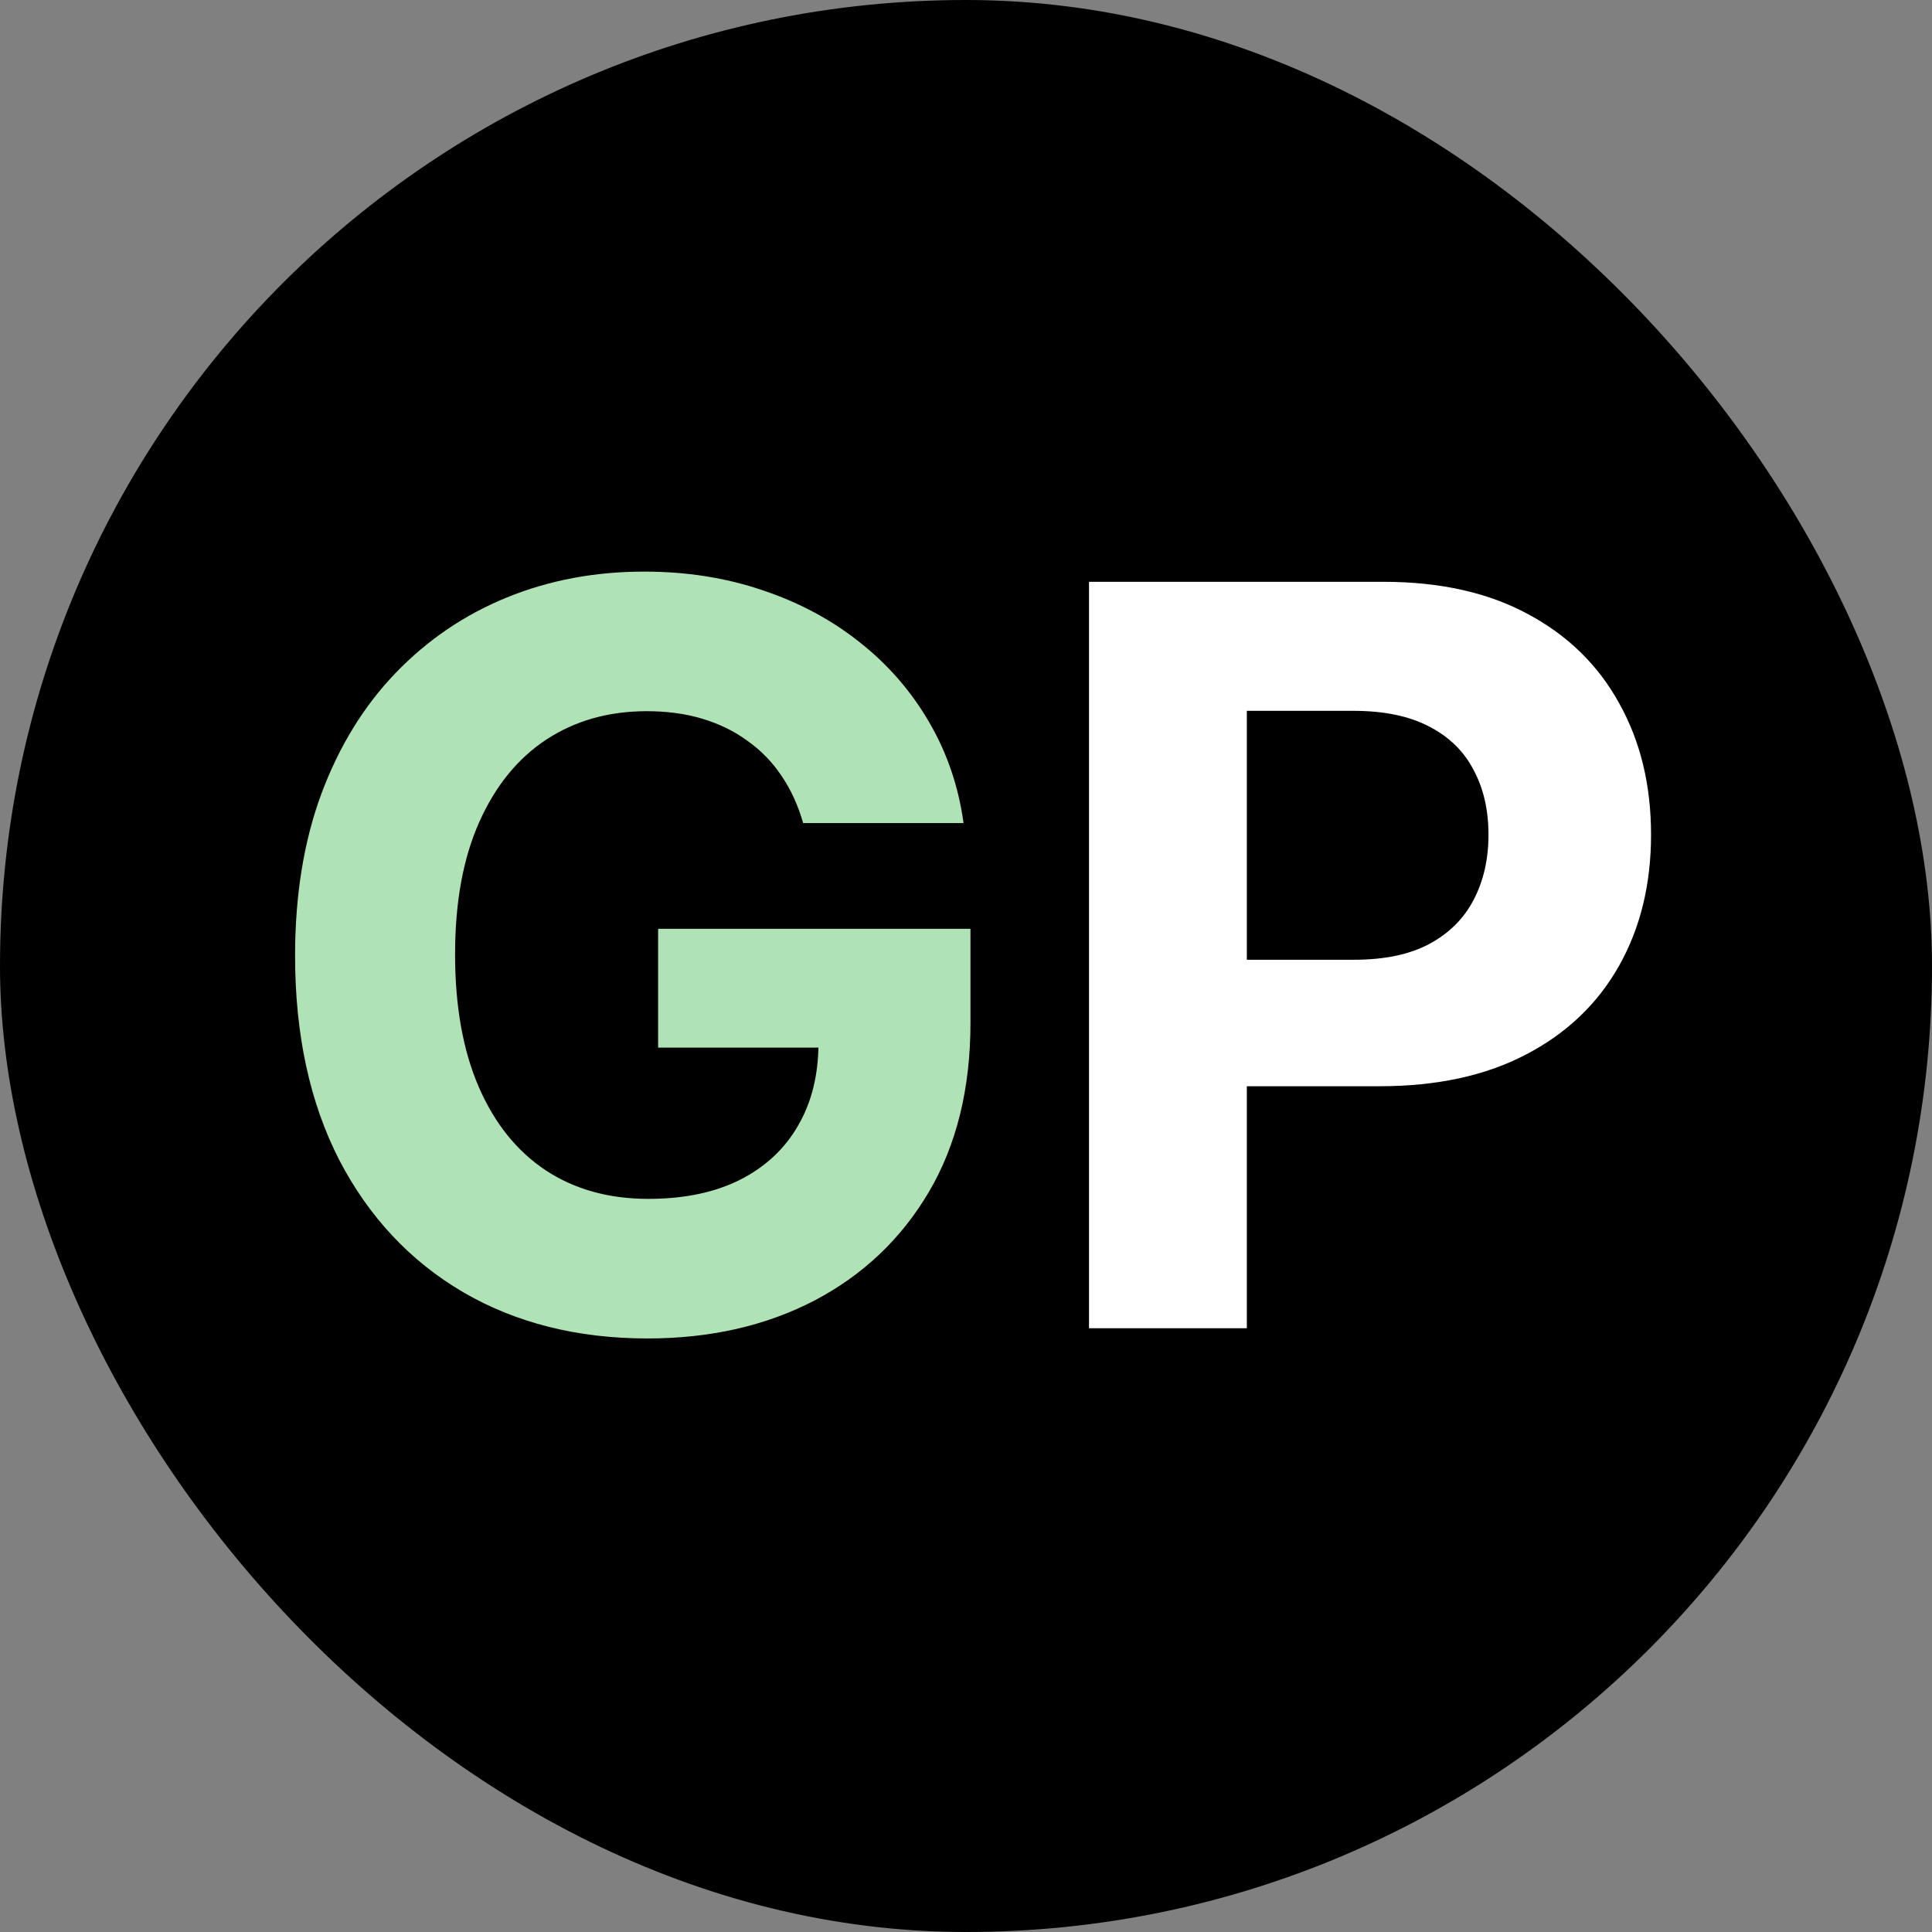
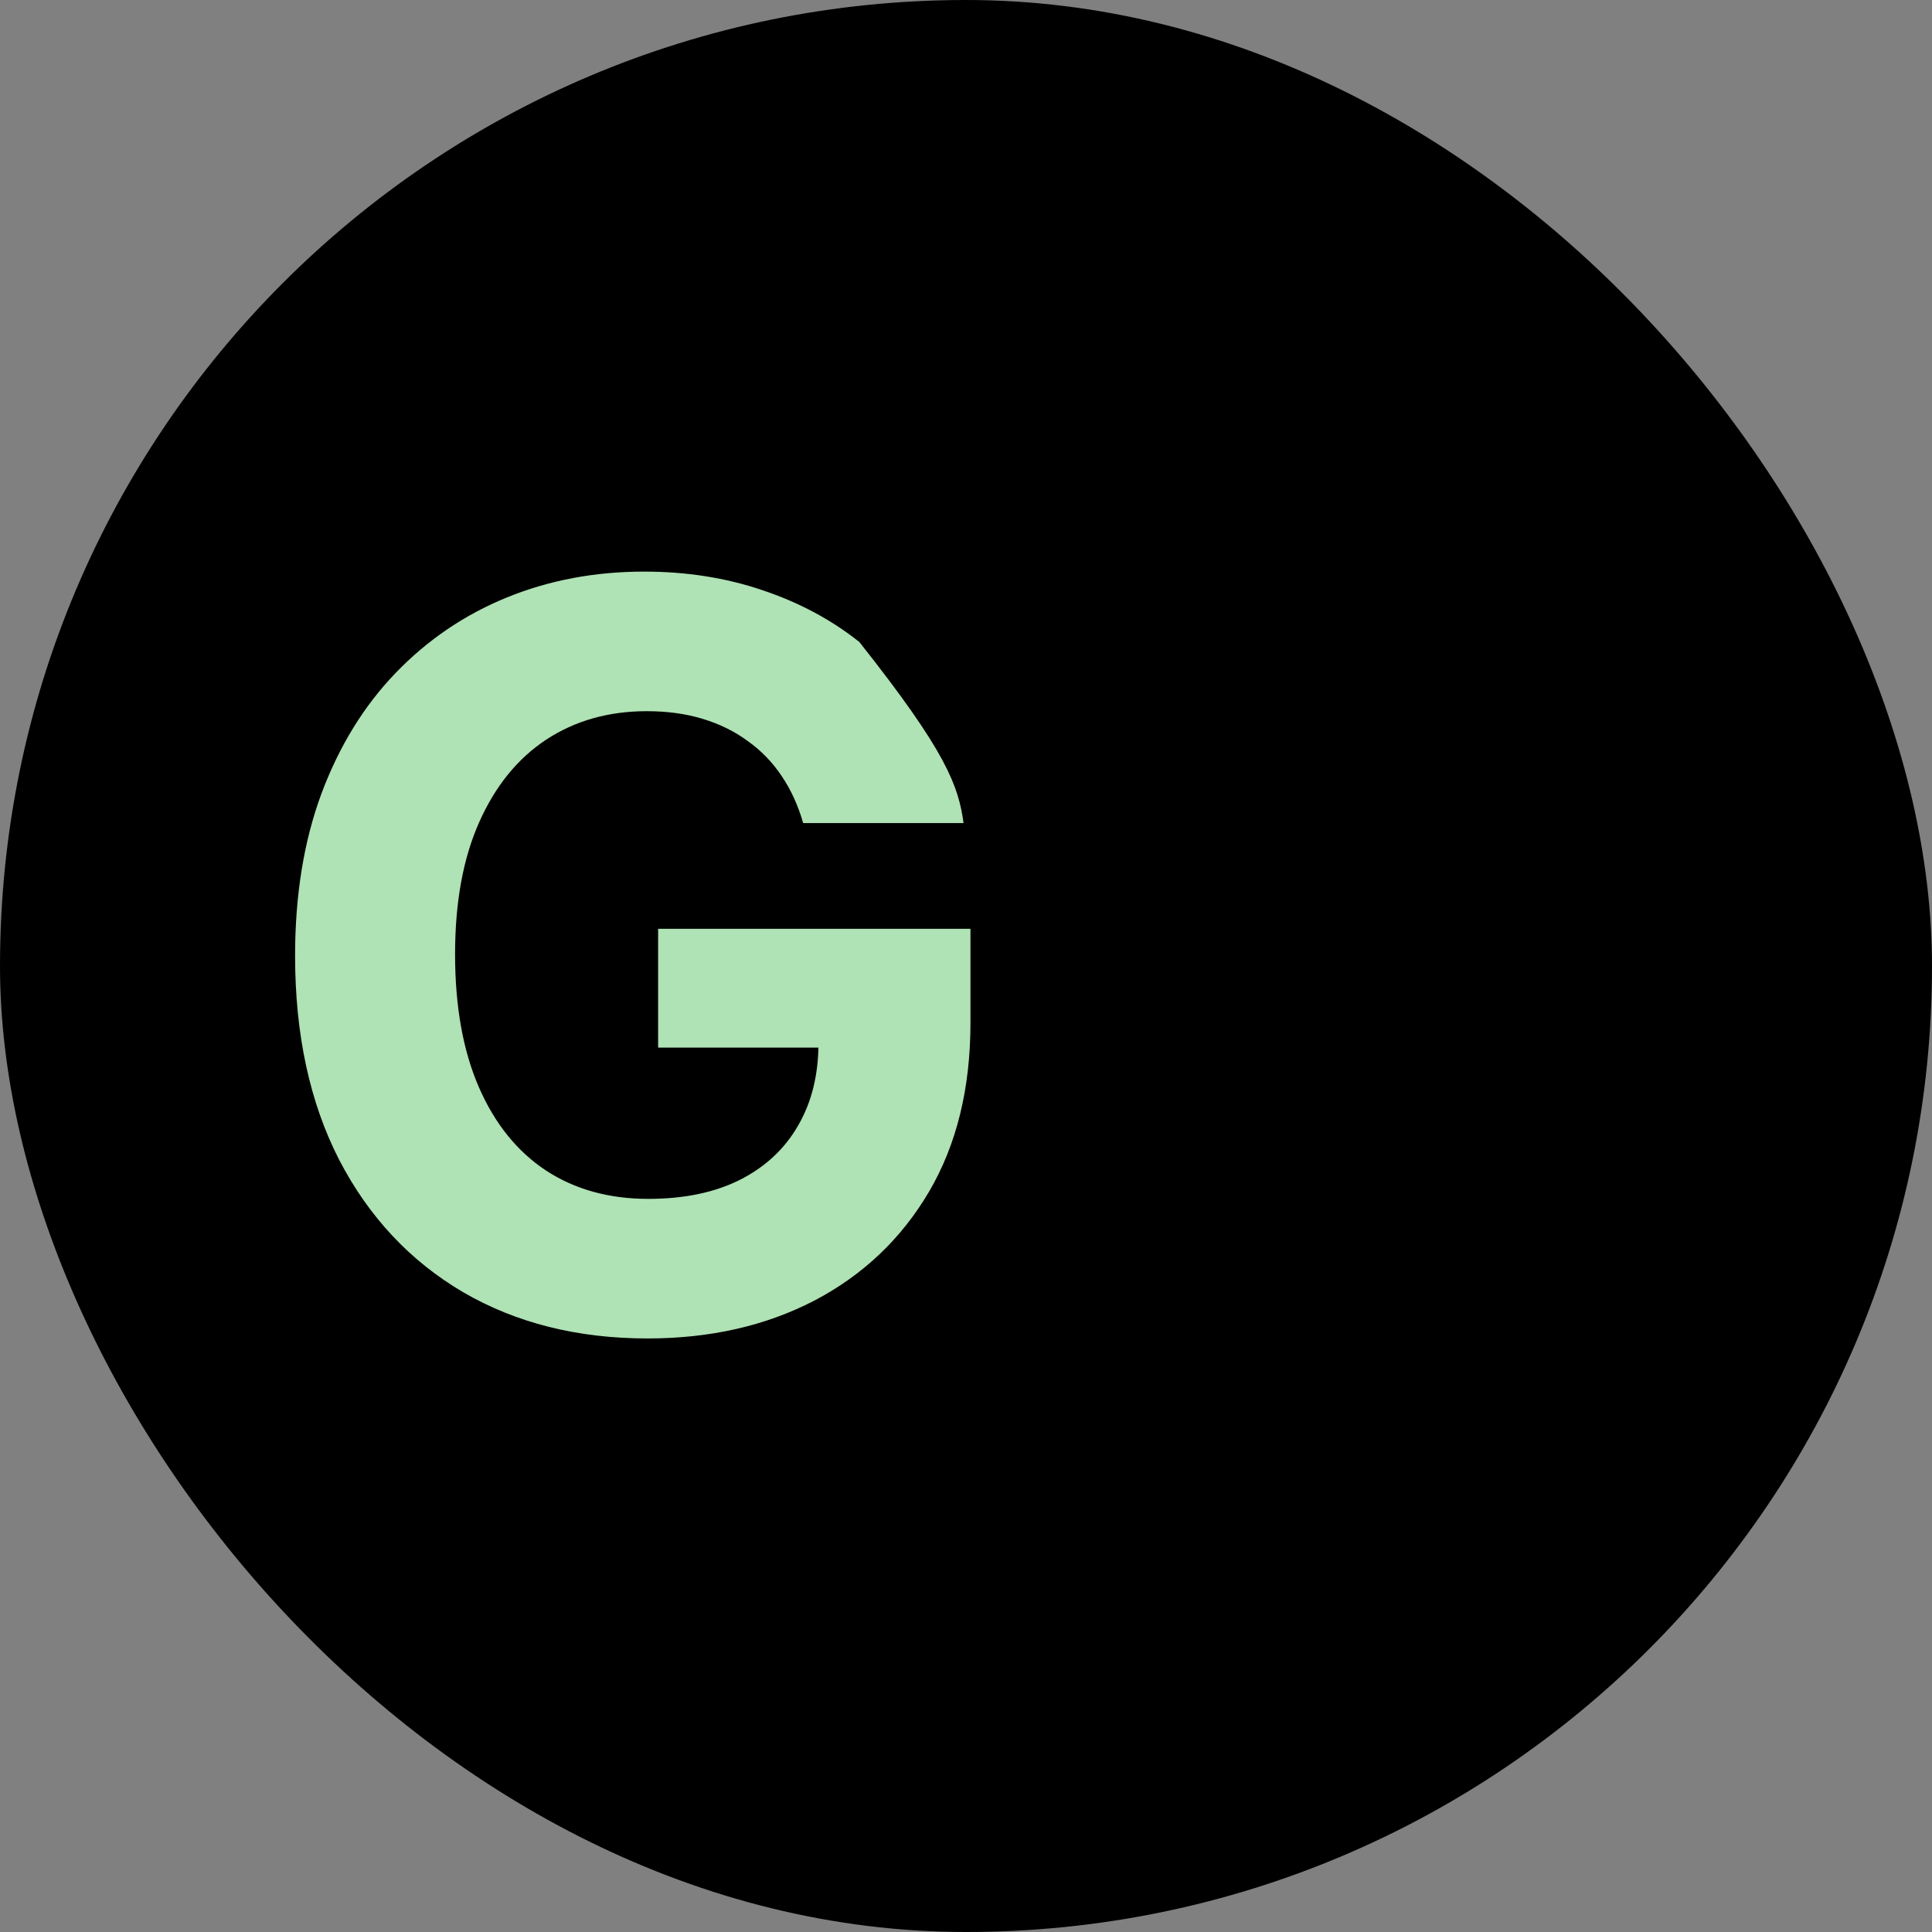
<svg xmlns="http://www.w3.org/2000/svg" width="64" height="64" viewBox="0 0 64 64" fill="none">
  <rect x="0" y="0" width="64" height="64" fill="#808080" stroke="none" />
  <rect width="64" height="64" rx="32" fill="black" />
-   <path d="M26.606 27.266C26.437 26.678 26.2 26.159 25.894 25.708C25.588 25.249 25.213 24.863 24.771 24.549C24.336 24.227 23.837 23.982 23.274 23.812C22.718 23.643 22.102 23.559 21.426 23.559C20.163 23.559 19.052 23.873 18.094 24.501C17.144 25.129 16.404 26.042 15.872 27.241C15.341 28.433 15.075 29.89 15.075 31.612C15.075 33.335 15.337 34.8 15.86 36.007C16.384 37.215 17.124 38.136 18.082 38.772C19.04 39.4 20.171 39.714 21.475 39.714C22.658 39.714 23.668 39.505 24.505 39.086C25.35 38.659 25.994 38.06 26.437 37.287C26.888 36.514 27.113 35.601 27.113 34.546L28.176 34.703H21.801V30.767H32.148V33.882C32.148 36.055 31.689 37.923 30.771 39.484C29.854 41.038 28.59 42.237 26.98 43.082C25.37 43.919 23.527 44.338 21.451 44.338C19.132 44.338 17.096 43.827 15.341 42.805C13.586 41.774 12.218 40.313 11.236 38.422C10.262 36.522 9.775 34.269 9.775 31.66C9.775 29.656 10.065 27.869 10.644 26.3C11.232 24.722 12.053 23.386 13.107 22.291C14.162 21.197 15.389 20.363 16.79 19.792C18.191 19.22 19.708 18.935 21.342 18.935C22.742 18.935 24.046 19.14 25.254 19.55C26.461 19.953 27.532 20.524 28.465 21.265C29.407 22.005 30.176 22.887 30.771 23.909C31.367 24.923 31.75 26.042 31.919 27.266H26.606Z" fill="#AFE2B4" />
-   <path d="M36.075 44V19.273H45.831C47.706 19.273 49.304 19.631 50.624 20.347C51.944 21.056 52.95 22.042 53.642 23.305C54.343 24.561 54.693 26.01 54.693 27.652C54.693 29.294 54.339 30.743 53.63 31.999C52.922 33.254 51.896 34.232 50.551 34.932C49.215 35.633 47.597 35.983 45.698 35.983H39.48V31.793H44.853C45.859 31.793 46.688 31.62 47.34 31.274C48 30.92 48.491 30.433 48.813 29.813C49.143 29.185 49.308 28.465 49.308 27.652C49.308 26.831 49.143 26.115 48.813 25.503C48.491 24.883 48 24.404 47.34 24.066C46.68 23.72 45.843 23.547 44.828 23.547H41.303V44H36.075Z" fill="white" />
+   <path d="M26.606 27.266C26.437 26.678 26.2 26.159 25.894 25.708C25.588 25.249 25.213 24.863 24.771 24.549C24.336 24.227 23.837 23.982 23.274 23.812C22.718 23.643 22.102 23.559 21.426 23.559C20.163 23.559 19.052 23.873 18.094 24.501C17.144 25.129 16.404 26.042 15.872 27.241C15.341 28.433 15.075 29.89 15.075 31.612C15.075 33.335 15.337 34.8 15.86 36.007C16.384 37.215 17.124 38.136 18.082 38.772C19.04 39.4 20.171 39.714 21.475 39.714C22.658 39.714 23.668 39.505 24.505 39.086C25.35 38.659 25.994 38.06 26.437 37.287C26.888 36.514 27.113 35.601 27.113 34.546L28.176 34.703H21.801V30.767H32.148V33.882C32.148 36.055 31.689 37.923 30.771 39.484C29.854 41.038 28.59 42.237 26.98 43.082C25.37 43.919 23.527 44.338 21.451 44.338C19.132 44.338 17.096 43.827 15.341 42.805C13.586 41.774 12.218 40.313 11.236 38.422C10.262 36.522 9.775 34.269 9.775 31.66C9.775 29.656 10.065 27.869 10.644 26.3C11.232 24.722 12.053 23.386 13.107 22.291C14.162 21.197 15.389 20.363 16.79 19.792C18.191 19.22 19.708 18.935 21.342 18.935C22.742 18.935 24.046 19.14 25.254 19.55C26.461 19.953 27.532 20.524 28.465 21.265C31.367 24.923 31.75 26.042 31.919 27.266H26.606Z" fill="#AFE2B4" />
</svg>